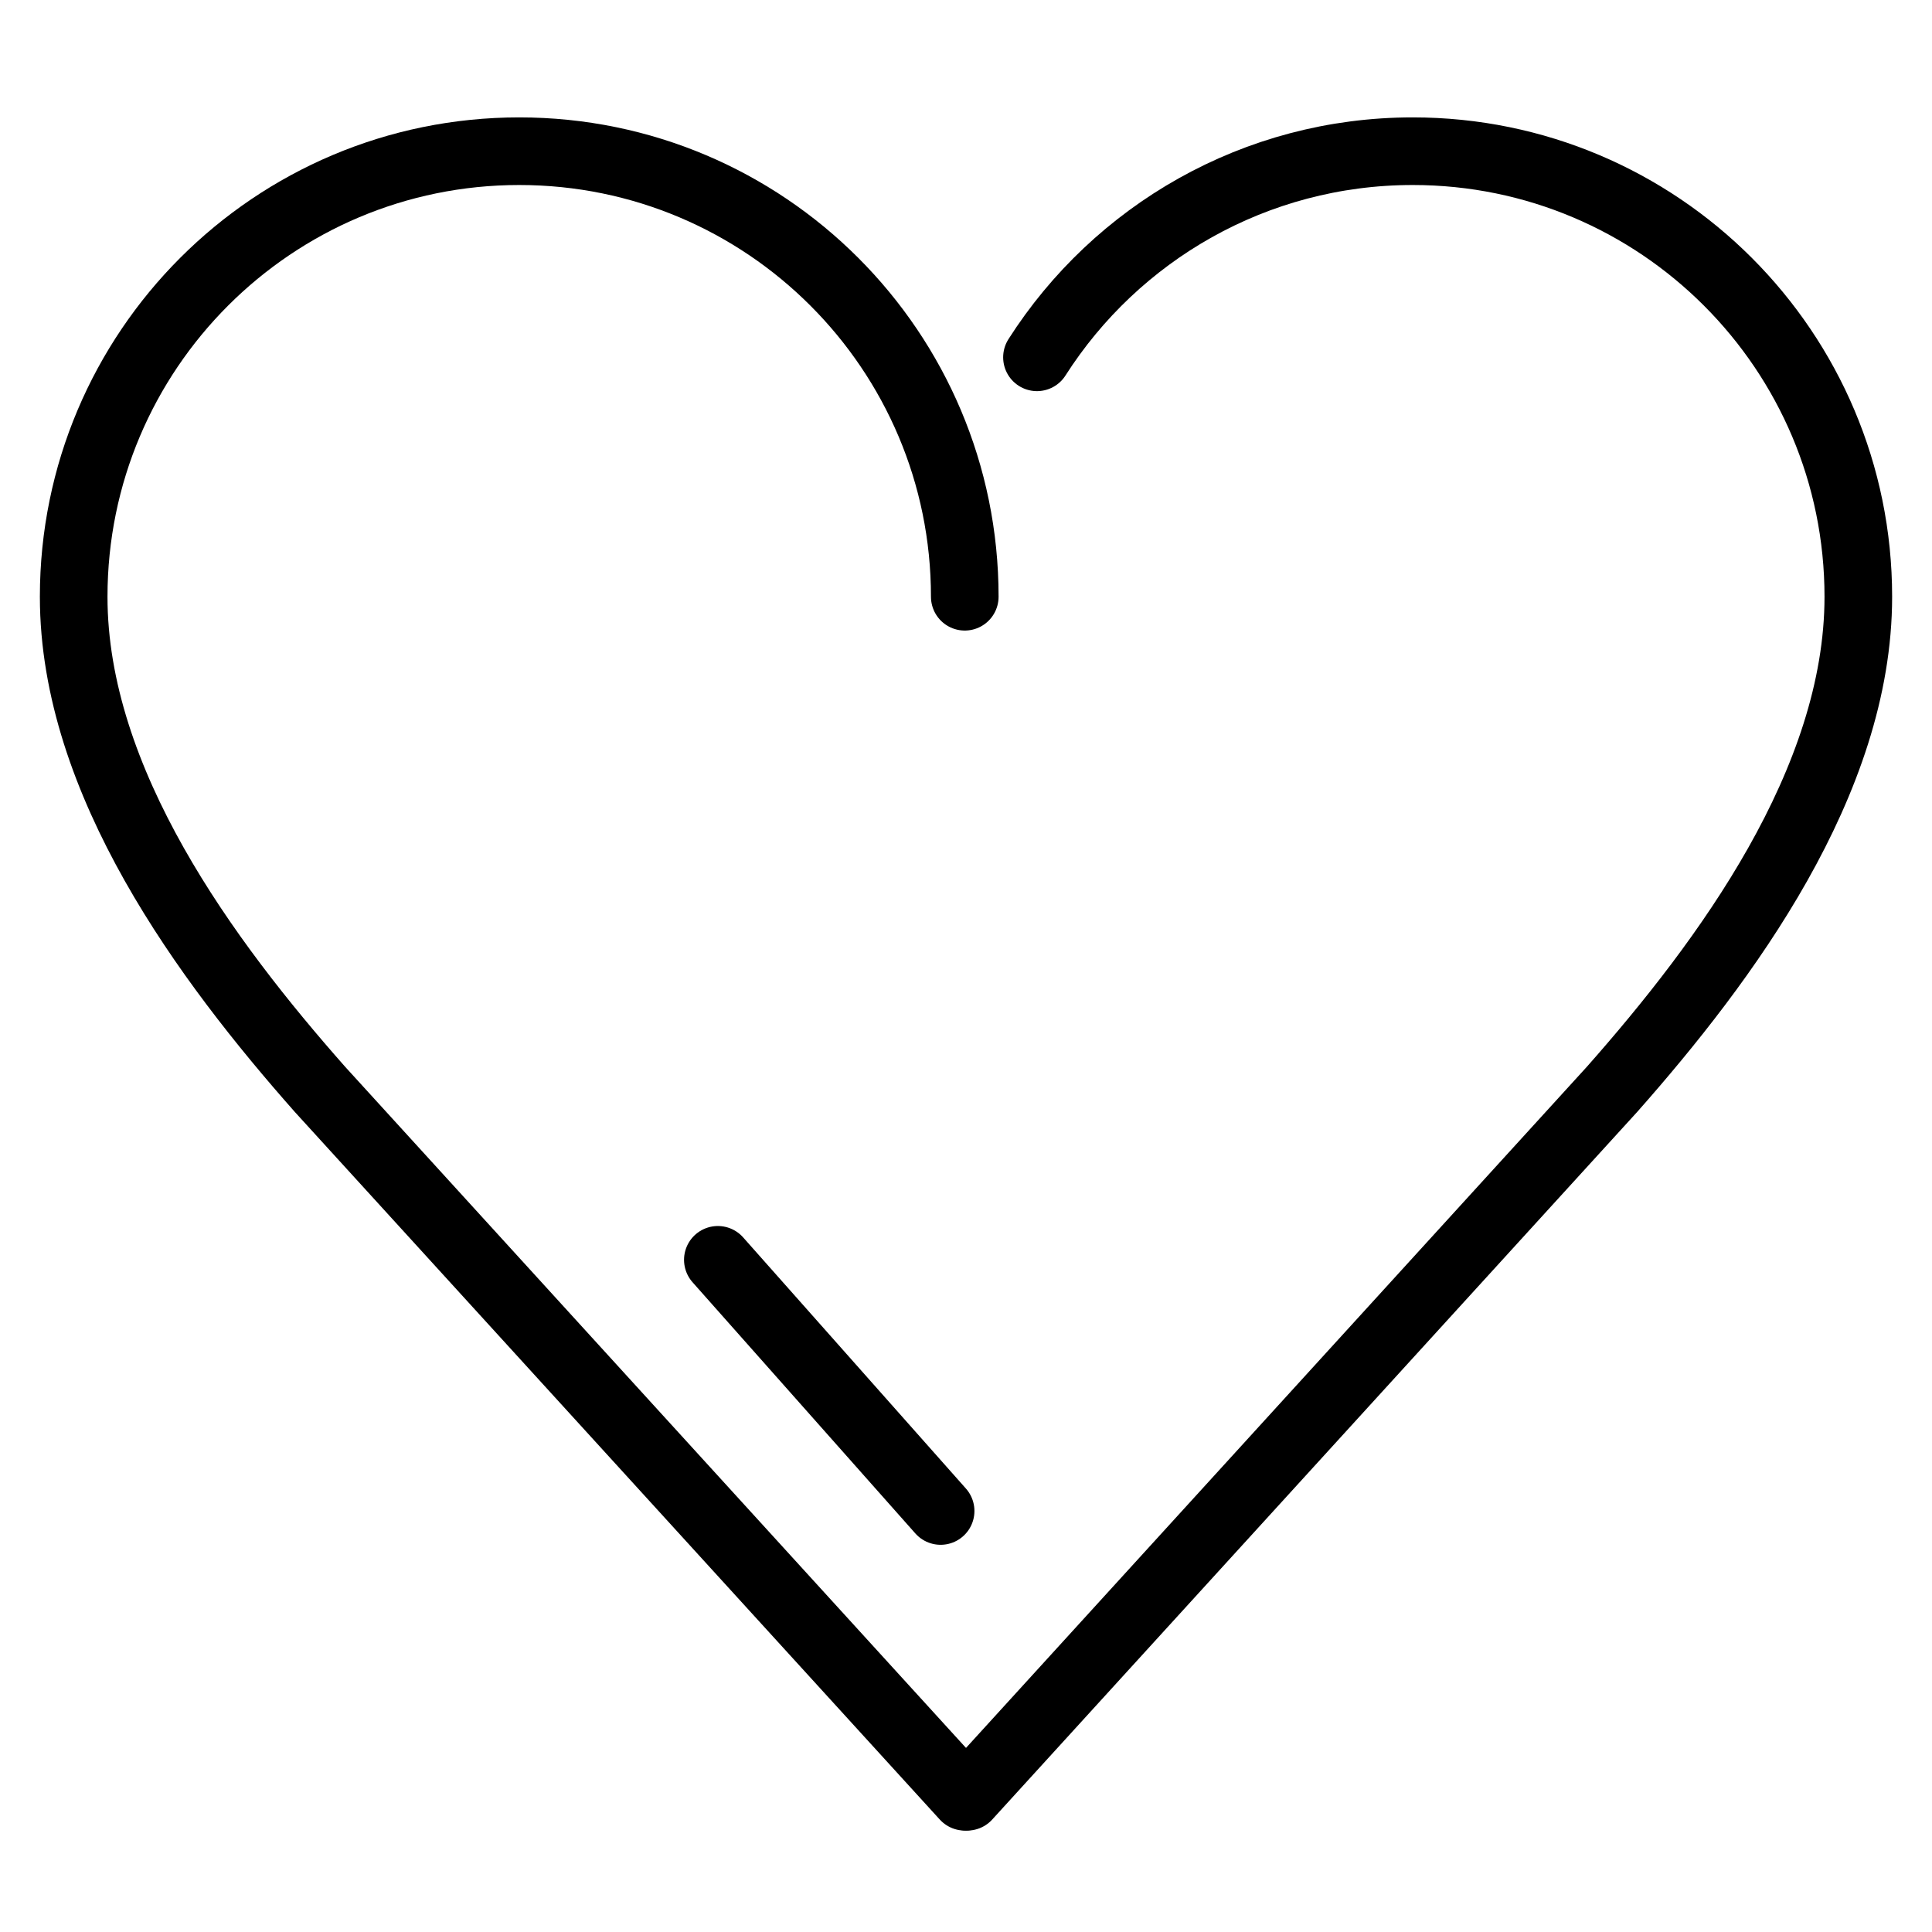
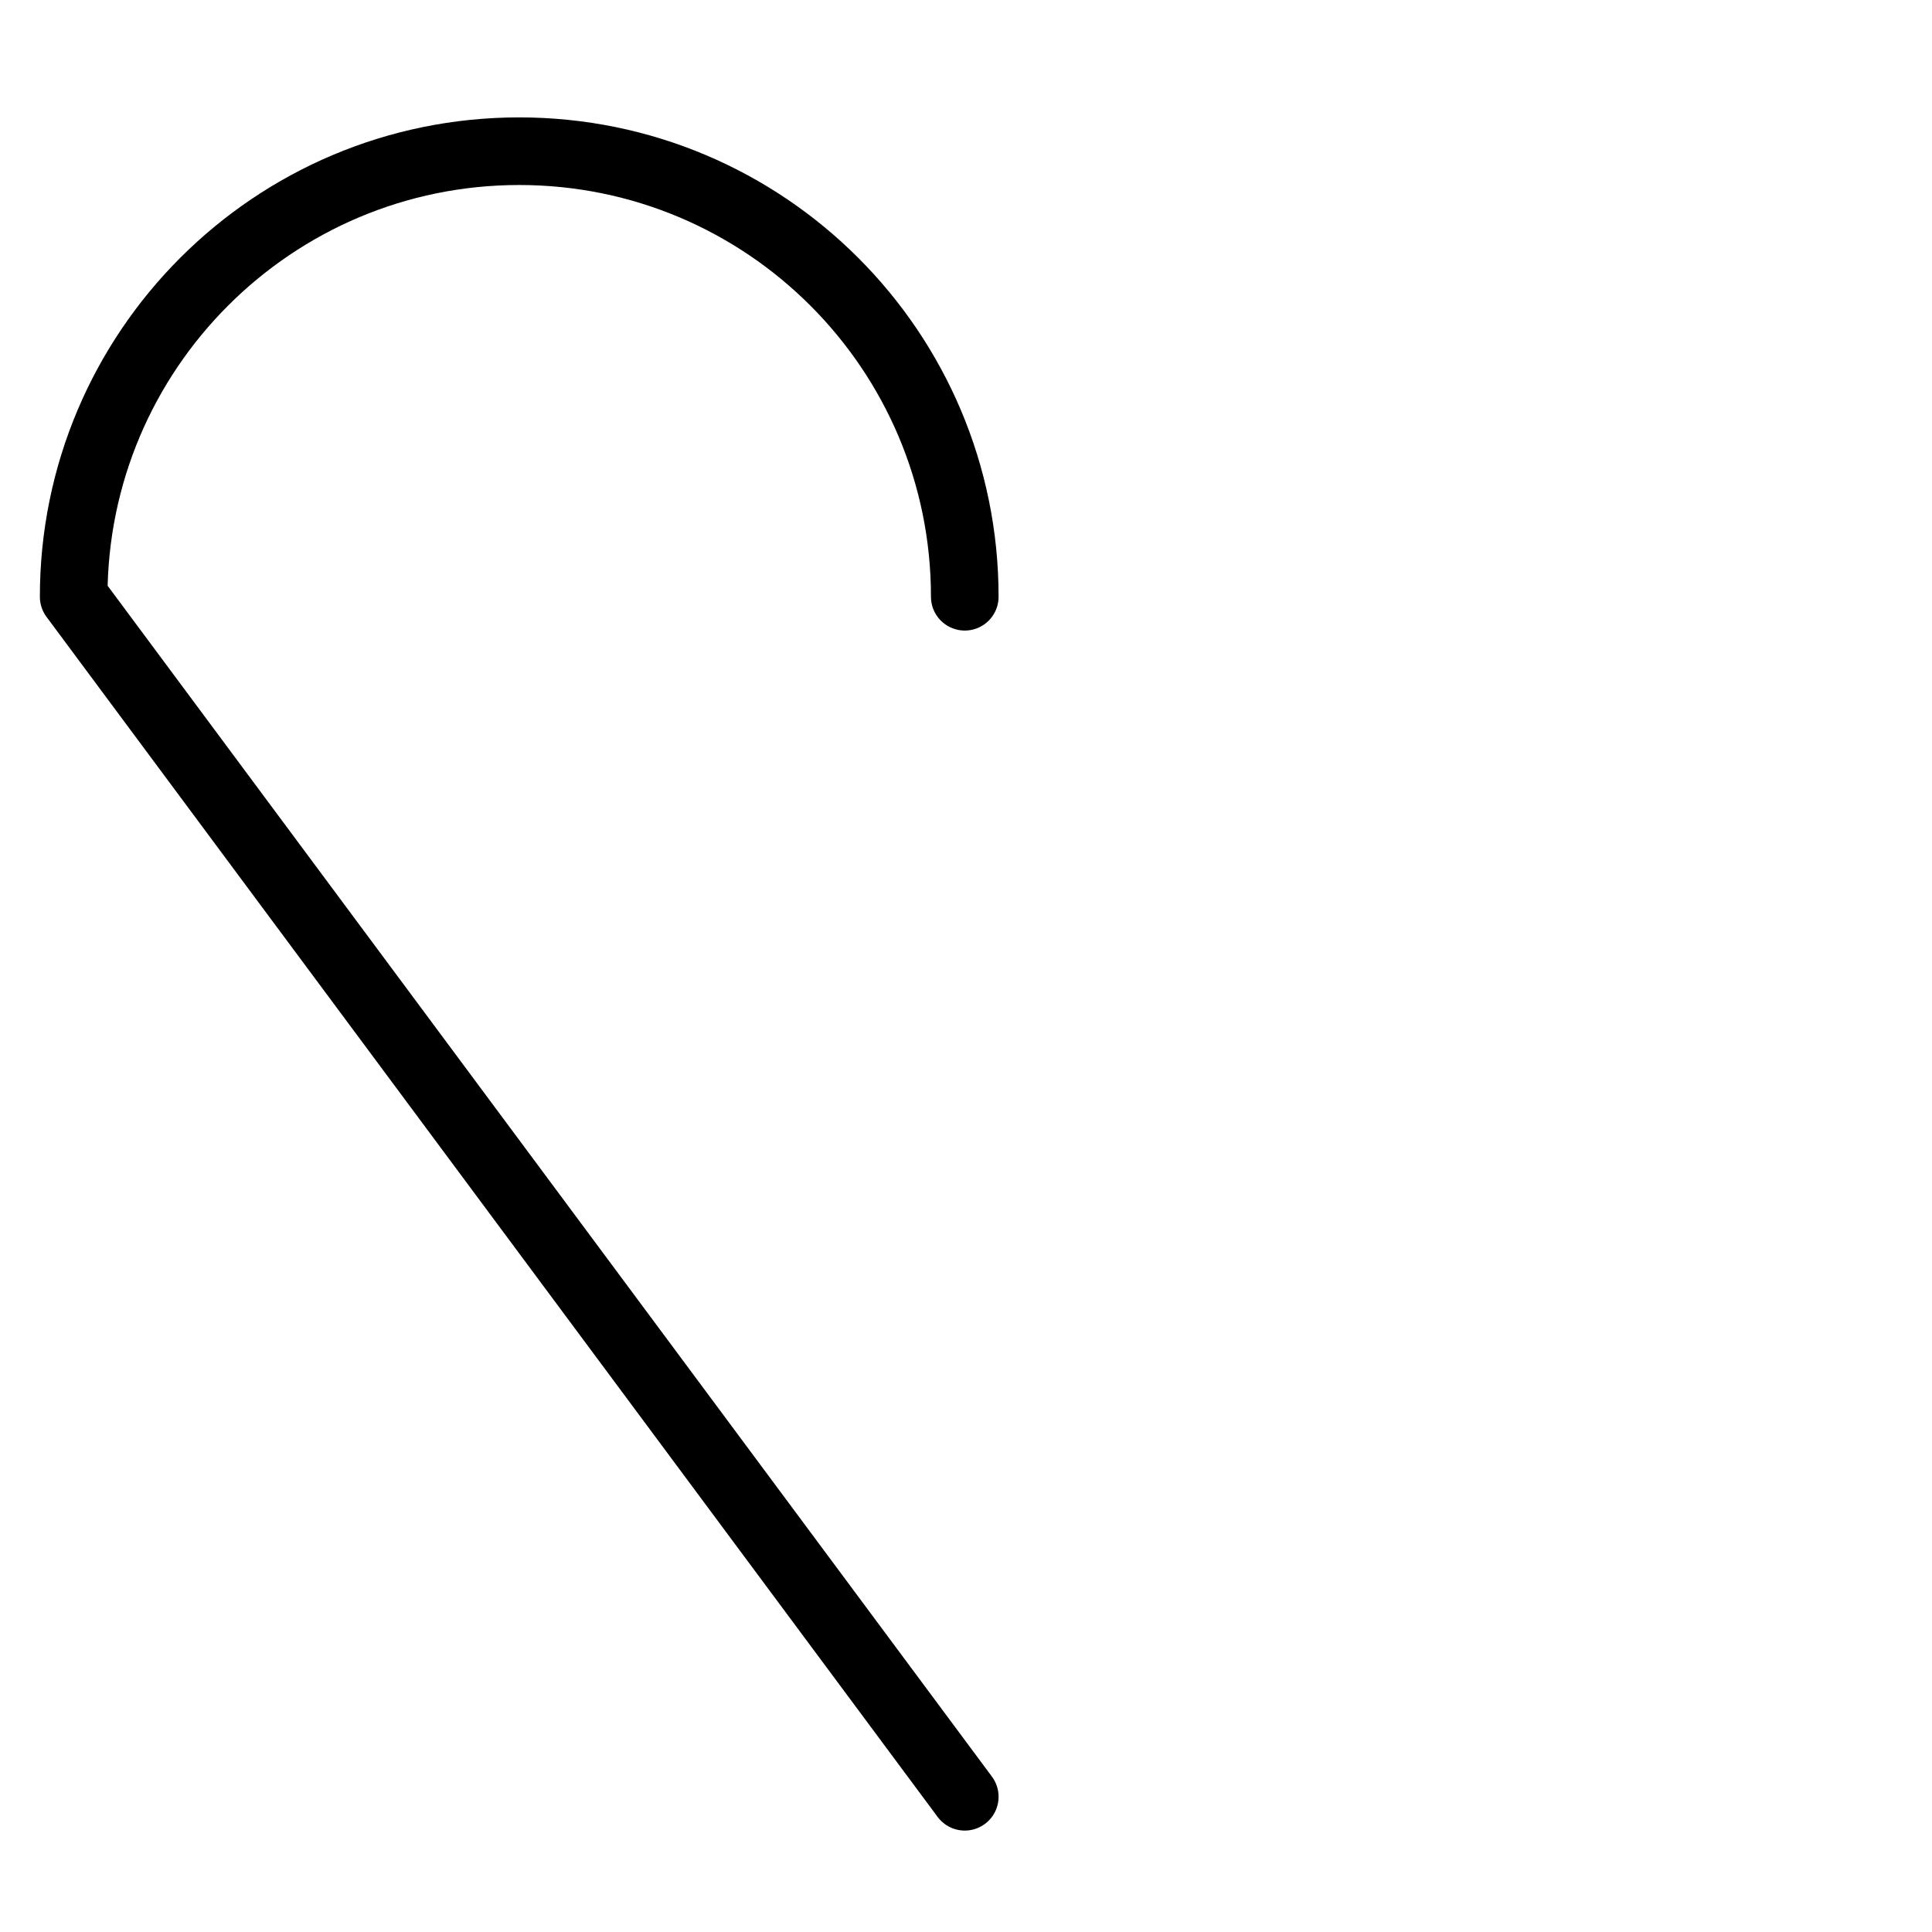
<svg xmlns="http://www.w3.org/2000/svg" version="1.1" stroke="#000" id="Layer_1" x="0px" y="0px" width="800px" height="800px" viewBox="0 0 800 800" enable-background="new 0 0 800 800" xml:space="preserve">
-   <path fill="none" stroke-width="28" stroke-linecap="round" stroke-linejoin="round" stroke-miterlimit="10" d="  M399.491,247.099c0-101.892-82.6-184.491-184.491-184.491s-184.491,82.6-184.491,184.491  c0.001,76.664,54.969,150.791,101.995,203.989L399.491,744" />
-   <path fill="none" stroke-width="28" stroke-linecap="round" stroke-linejoin="round" stroke-miterlimit="10" d="  M429.385,147.96C462.146,96.638,519.599,62.607,585,62.607c101.892,0,184.491,82.6,184.491,184.491  c-0.001,76.664-54.969,150.791-101.995,203.989L400.509,744" />
-   <line fill="none" stroke-width="28" stroke-linecap="round" stroke-linejoin="round" stroke-miterlimit="10" x1="297.246" y1="521.666" x2="389.491" y2="625.666" />
+   <path fill="none" stroke-width="28" stroke-linecap="round" stroke-linejoin="round" stroke-miterlimit="10" d="  M399.491,247.099c0-101.892-82.6-184.491-184.491-184.491s-184.491,82.6-184.491,184.491  L399.491,744" />
</svg>